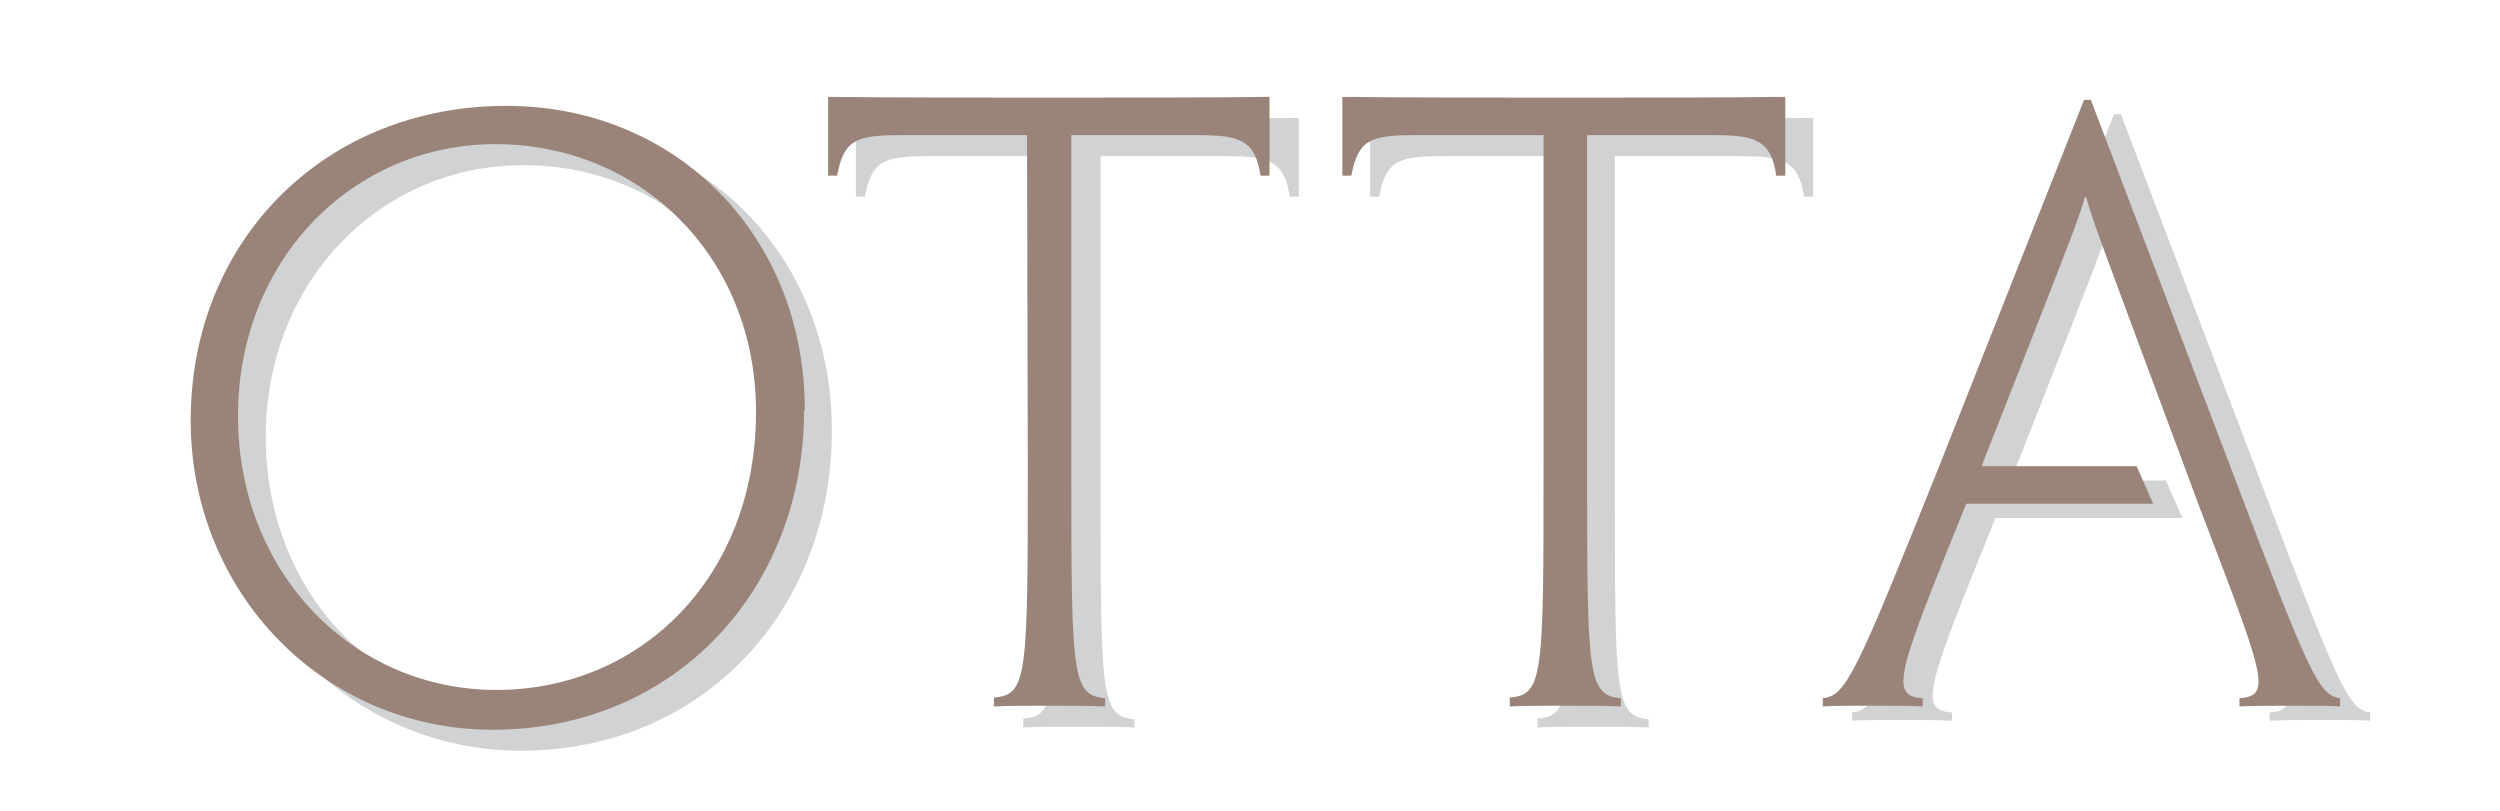
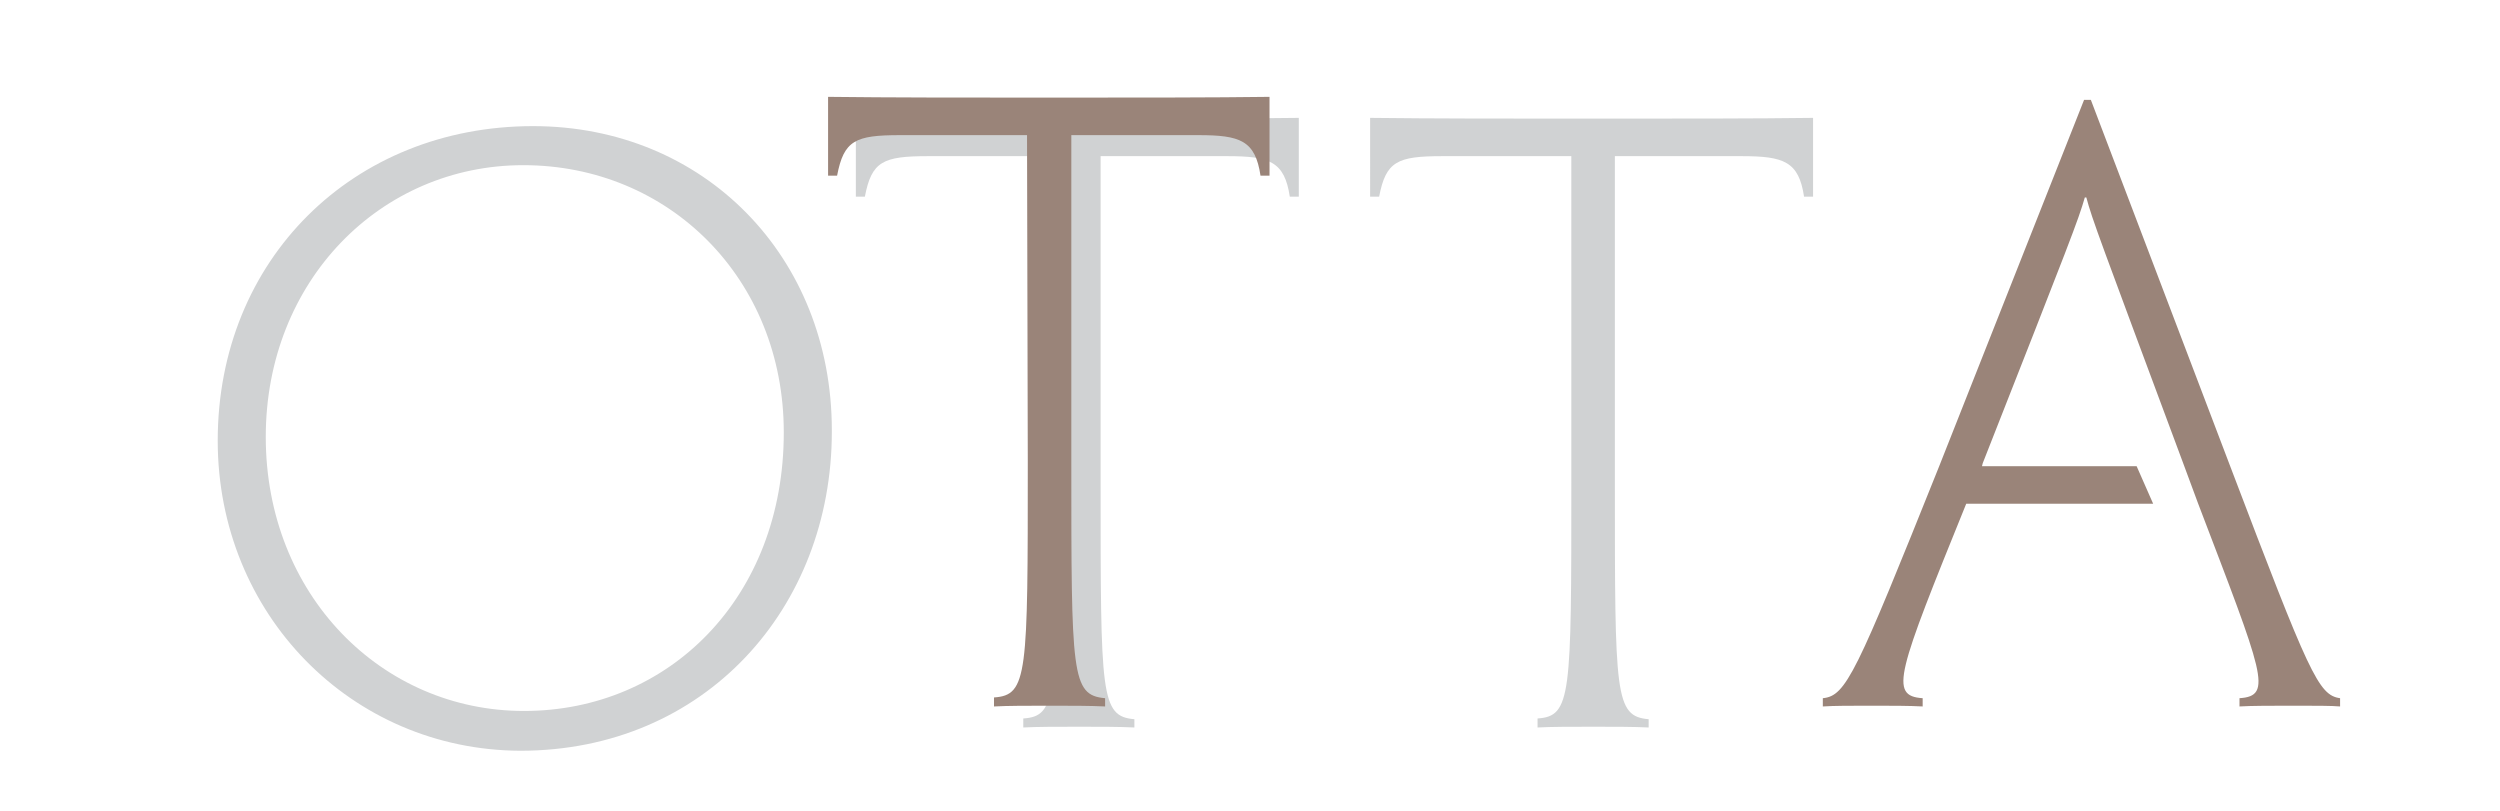
<svg xmlns="http://www.w3.org/2000/svg" id="Слой_1" x="0px" y="0px" viewBox="0 0 333 108" style="enable-background:new 0 0 333 108;" xml:space="preserve">
  <style type="text/css"> .st0{fill:#D0D2D3;} .st1{fill:#9A8479;} </style>
  <g>
    <path class="st0" d="M209,20.8h-16.9c-6,0-7.5,0.7-8.4,5.4h-1.2V15.7c8.3,0.1,18.6,0.1,25.9,0.1h7.2c8.1,0,18.5,0,25.9-0.1v10.5 h-1.2c-0.7-4.7-2.7-5.4-8.3-5.4h-16.9v43.5c0,28.4,0,31.1,4.5,31.5v1.1c-2-0.1-4.6-0.1-7.3-0.1c-3.1,0-5.6,0-7.5,0.1v-1.2 c4.5-0.3,4.5-3,4.5-31.4V20.8H209z" />
    <path class="st0" d="M110.8,57.5c0,23.5-16.9,42.5-41.5,42.5C46.8,99.9,29,81.8,29,58.7c0-24.1,18-41.9,42-41.9 c22.8,0,39.8,17.4,39.8,40.5V57.5z M104.4,57.6c0-20.5-15.3-35.6-34.7-35.6c-19,0-34.3,15.4-34.3,36.2c0,21,15.4,36.5,34.4,36.5 C89.1,94.7,104.4,79.6,104.4,57.6L104.4,57.6z" />
    <path class="st0" d="M140.5,20.8h-16.9c-6,0-7.5,0.7-8.4,5.4H114V15.7c8.3,0.1,18.6,0.1,25.9,0.1h7.2c8.1,0,18.5,0,25.9-0.1v10.5 h-1.2c-0.7-4.7-2.7-5.4-8.3-5.4h-16.9v43.5c0,28.4,0,31.1,4.5,31.5v1.1c-2-0.1-4.6-0.1-7.3-0.1c-3.1,0-5.6,0-7.5,0.1v-1.2 c4.5-0.3,4.5-3,4.5-31.4V20.8H140.5z" />
-     <path class="st1" d="M205.3,18h-16.9c-6,0-7.5,0.7-8.4,5.4h-1.2V12.9c8.3,0.1,18.6,0.1,25.9,0.1h7.2c8.1,0,18.5,0,25.9-0.1v10.5 h-1.2c-0.7-4.7-2.7-5.4-8.3-5.4h-16.9v43.5c0,28.4,0,31.1,4.5,31.5v1.1c-2-0.1-4.6-0.1-7.3-0.1c-3.1,0-5.6,0-7.5,0.1v-1.2 c4.5-0.3,4.5-3,4.5-31.4V18H205.3z" />
-     <path class="st1" d="M107.1,54.7c0,23.5-16.9,42.5-41.5,42.5C43.2,97.2,25.4,79,25.4,56c0-24.1,18-41.9,42-41.9 c22.8,0,39.8,17.4,39.8,40.5L107.1,54.7L107.1,54.7z M100.7,54.8c0-20.5-15.3-35.6-34.7-35.6c-19,0-34.3,15.4-34.3,36.2 c0,21,15.4,36.5,34.4,36.5c19.3,0,34.6-15.1,34.6-37C100.7,54.9,100.7,54.8,100.7,54.8z" />
    <path class="st1" d="M136.8,18h-16.9c-6,0-7.5,0.7-8.4,5.4h-1.2V12.9C118.5,13,128.8,13,136,13h7.2c8.1,0,18.5,0,25.9-0.1v10.5 h-1.2c-0.7-4.7-2.7-5.4-8.3-5.4h-16.9v43.5c0,28.4,0,31.1,4.5,31.5v1.1c-2-0.1-4.6-0.1-7.3-0.1c-3.1,0-5.6,0-7.5,0.1v-1.2 c4.5-0.3,4.5-3,4.5-31.4L136.8,18L136.8,18z" />
-     <path class="st0" d="M296.8,69c8.7,22.8,10,25.6,5.5,25.9V96c1.6-0.1,4.4-0.1,7.3-0.1c2.8,0,5,0,6.1,0.1v-1.1 c-2.9-0.4-4.1-3.2-14.6-30.8l-18.6-48.9h-0.9L262.2,64c-11.1,27.7-12.4,30.6-15.5,30.9V96c1.5-0.1,3.7-0.1,6.5-0.1 c2.6,0,5,0,6.8,0.1v-1.1c-4.5-0.3-3.4-3.2,5.8-25.9h24.9l-2.2-5h-20.6l0.1-0.4c11.8-30,12.7-32.3,13.6-35.4h0.2 c0.8,3,1.7,5.3,12.9,35.4" />
    <path class="st1" d="M292.8,67.1c8.7,22.8,10,25.6,5.5,25.9v1.1c1.6-0.1,4.4-0.1,7.3-0.1c2.8,0,5,0,6.1,0.1V93 c-2.9-0.4-4.1-3.2-14.6-30.8l-18.6-48.9h-0.9l-19.3,48.8c-11.1,27.7-12.4,30.6-15.5,30.9v1.1c1.5-0.1,3.7-0.1,6.5-0.1 c2.6,0,5,0,6.8,0.1V93c-4.5-0.3-3.4-3.2,5.8-25.9h24.9l-2.2-5H264l0.1-0.4c11.8-30,12.7-32.3,13.6-35.4h0.2 c0.8,3,1.7,5.3,12.9,35.4" />
  </g>
</svg>